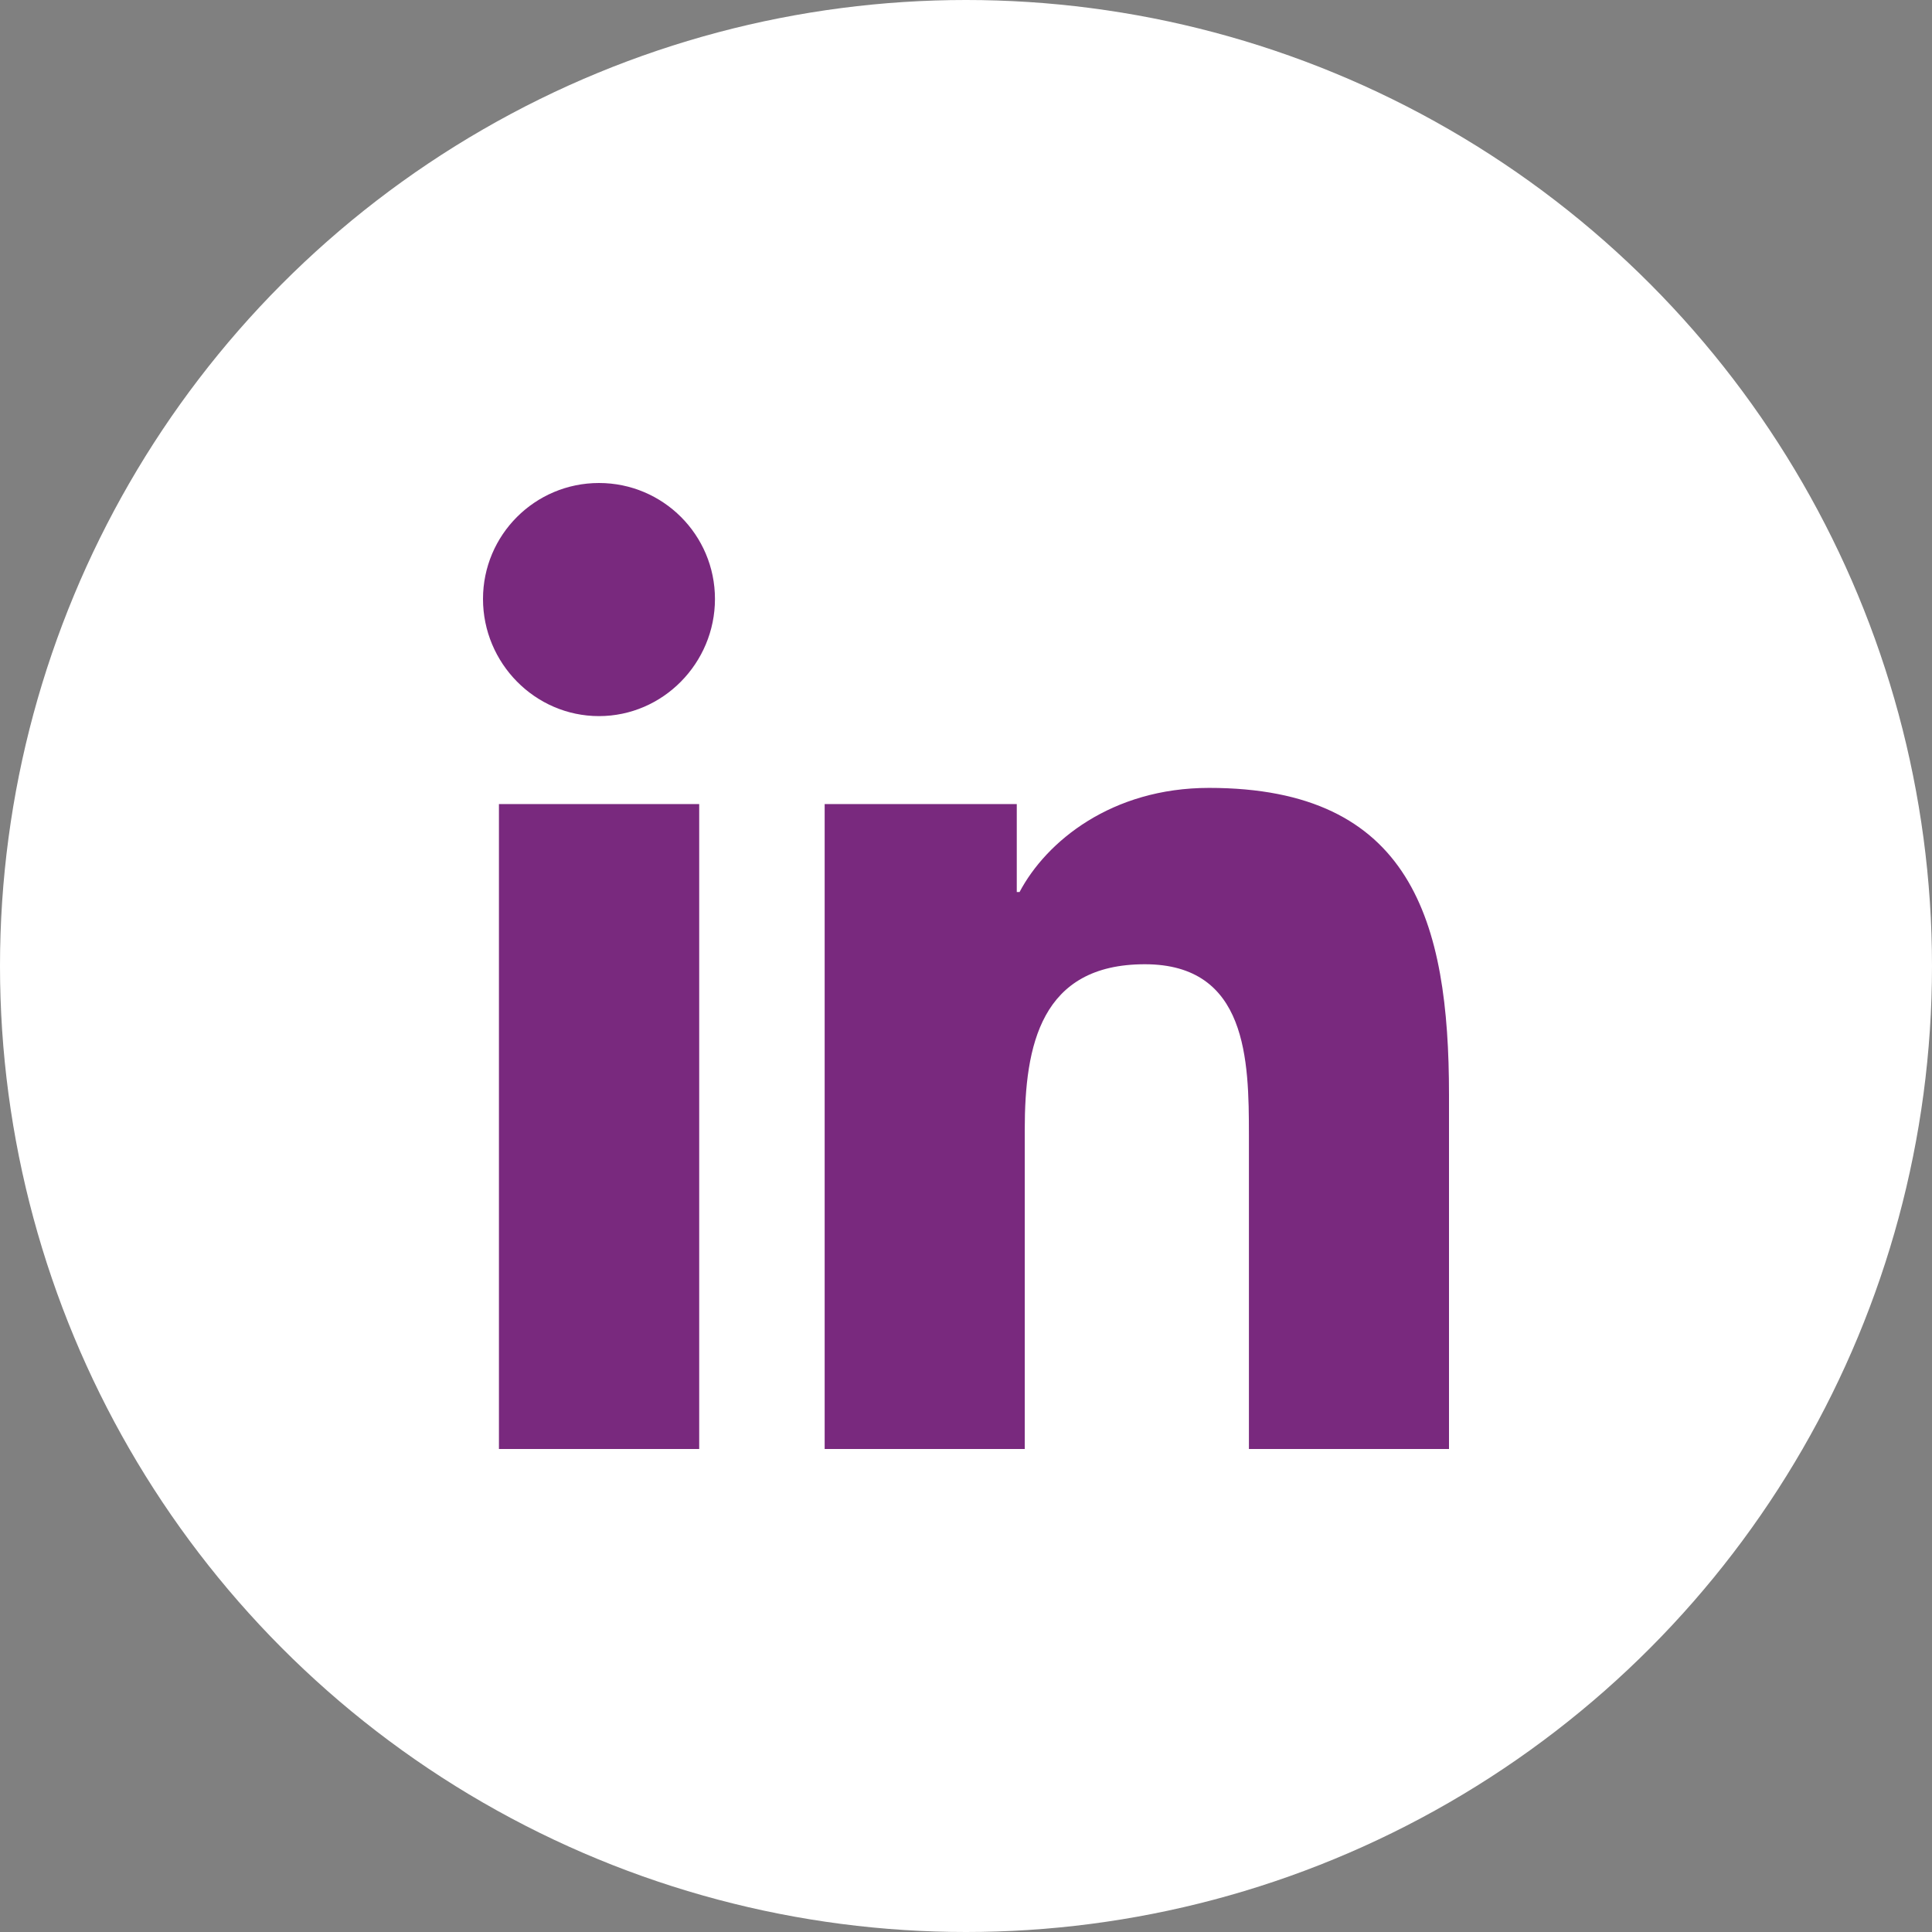
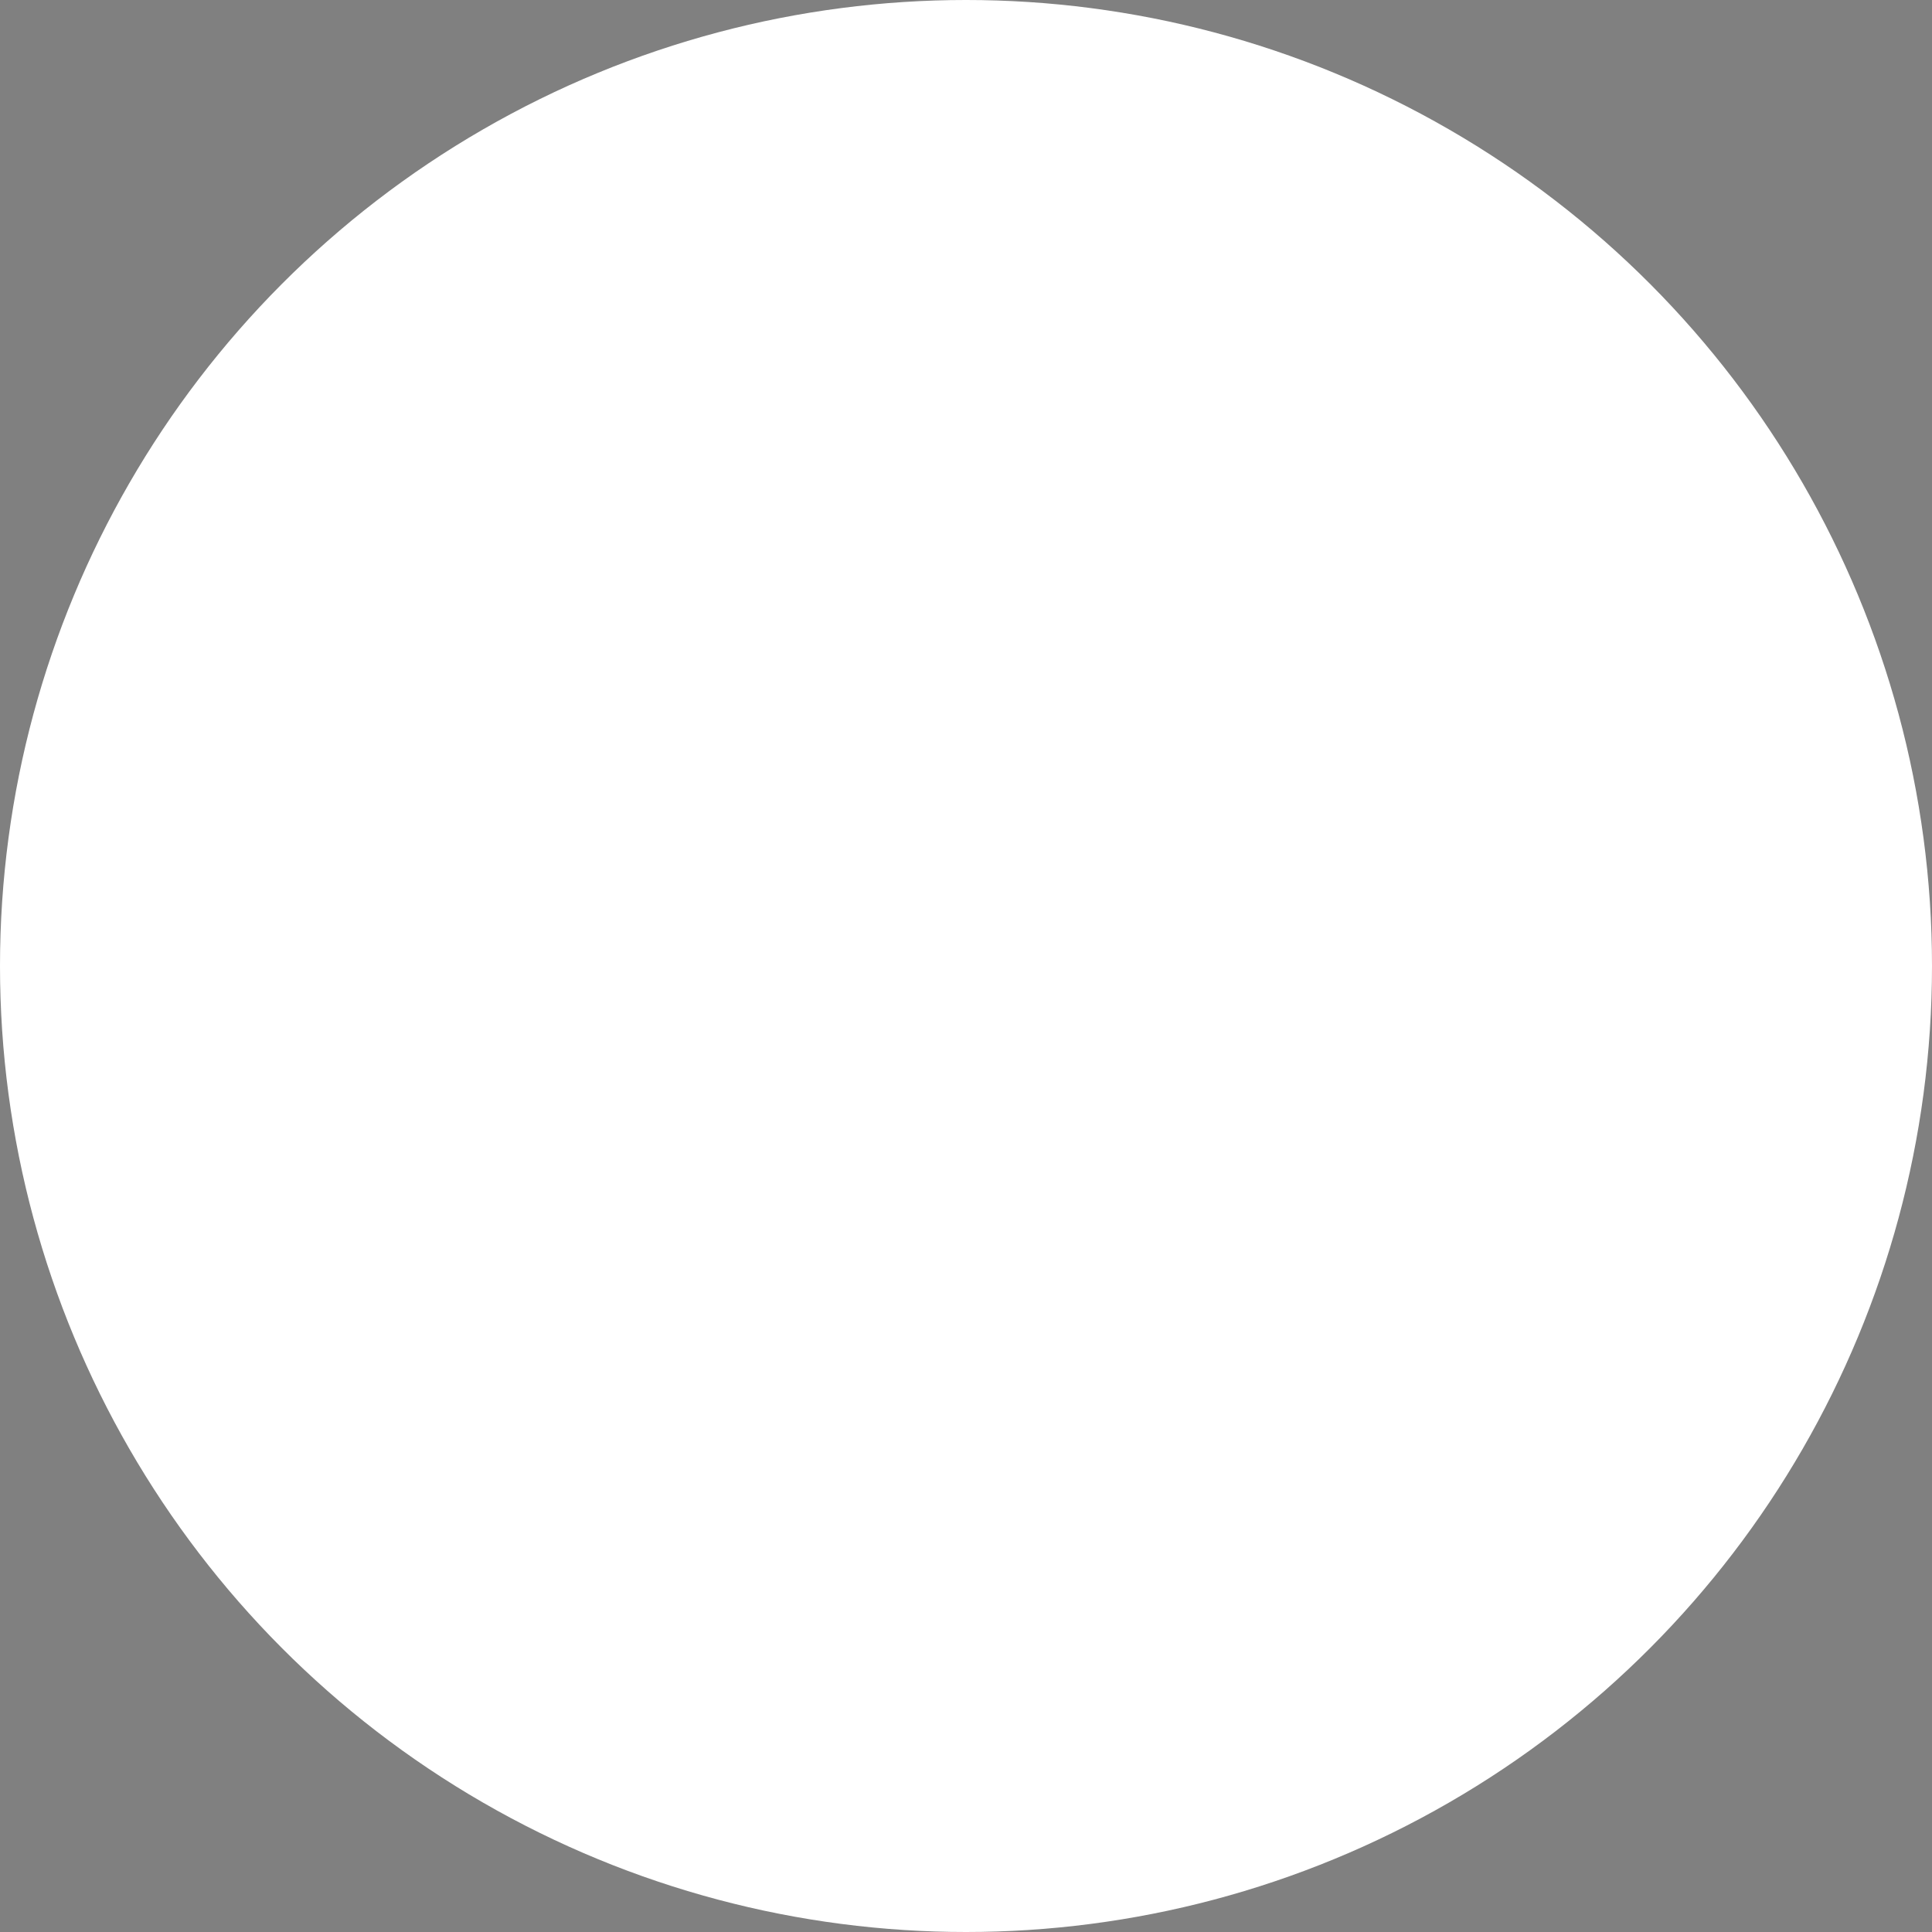
<svg xmlns="http://www.w3.org/2000/svg" width="32px" height="32px" viewBox="0 0 32 32" version="1.1">
  <rect x="0" y="0" width="32" height="32" fill="#808080" stroke="none" />
  <title>LinkedIn Icon</title>
  <desc>Created with Sketch.</desc>
  <g id="Designs---Desktop-V2---blocks" stroke="none" stroke-width="1" fill="none" fill-rule="evenodd">
    <g id="Headers" transform="translate(-948, -2620)">
      <g id="Footer" transform="translate(0, 2490)">
        <g id="Group-7">
          <g id="Group-9" transform="translate(740, 98)">
            <g id="LinkedIn-Icon" transform="translate(208, 32)">
              <circle id="Bg" fill="#FFFFFF" cx="16" cy="16" r="16" />
              <g id="linkedin-in" transform="translate(8, 8)" fill="#79297E" fill-rule="nonzero">
-                 <path d="M3.581,16 L0.264,16 L0.264,5.318 L3.581,5.318 L3.581,16 Z M1.921,3.861 C0.86,3.861 0,2.982 0,1.921 C0,0.86 0.86,0 1.921,0 C2.982,0 3.842,0.86 3.842,1.921 C3.842,2.982 2.981,3.861 1.921,3.861 Z M15.996,16 L12.686,16 L12.686,10.8 C12.686,9.561 12.661,7.971 10.962,7.971 C9.237,7.971 8.973,9.318 8.973,10.711 L8.973,16 L5.659,16 L5.659,5.318 L8.841,5.318 L8.841,6.775 L8.887,6.775 C9.33,5.936 10.412,5.05 12.026,5.05 C15.383,5.05 16,7.261 16,10.132 L16,16 L15.996,16 Z" id="Shape" />
-               </g>
+                 </g>
            </g>
          </g>
        </g>
      </g>
    </g>
  </g>
</svg>